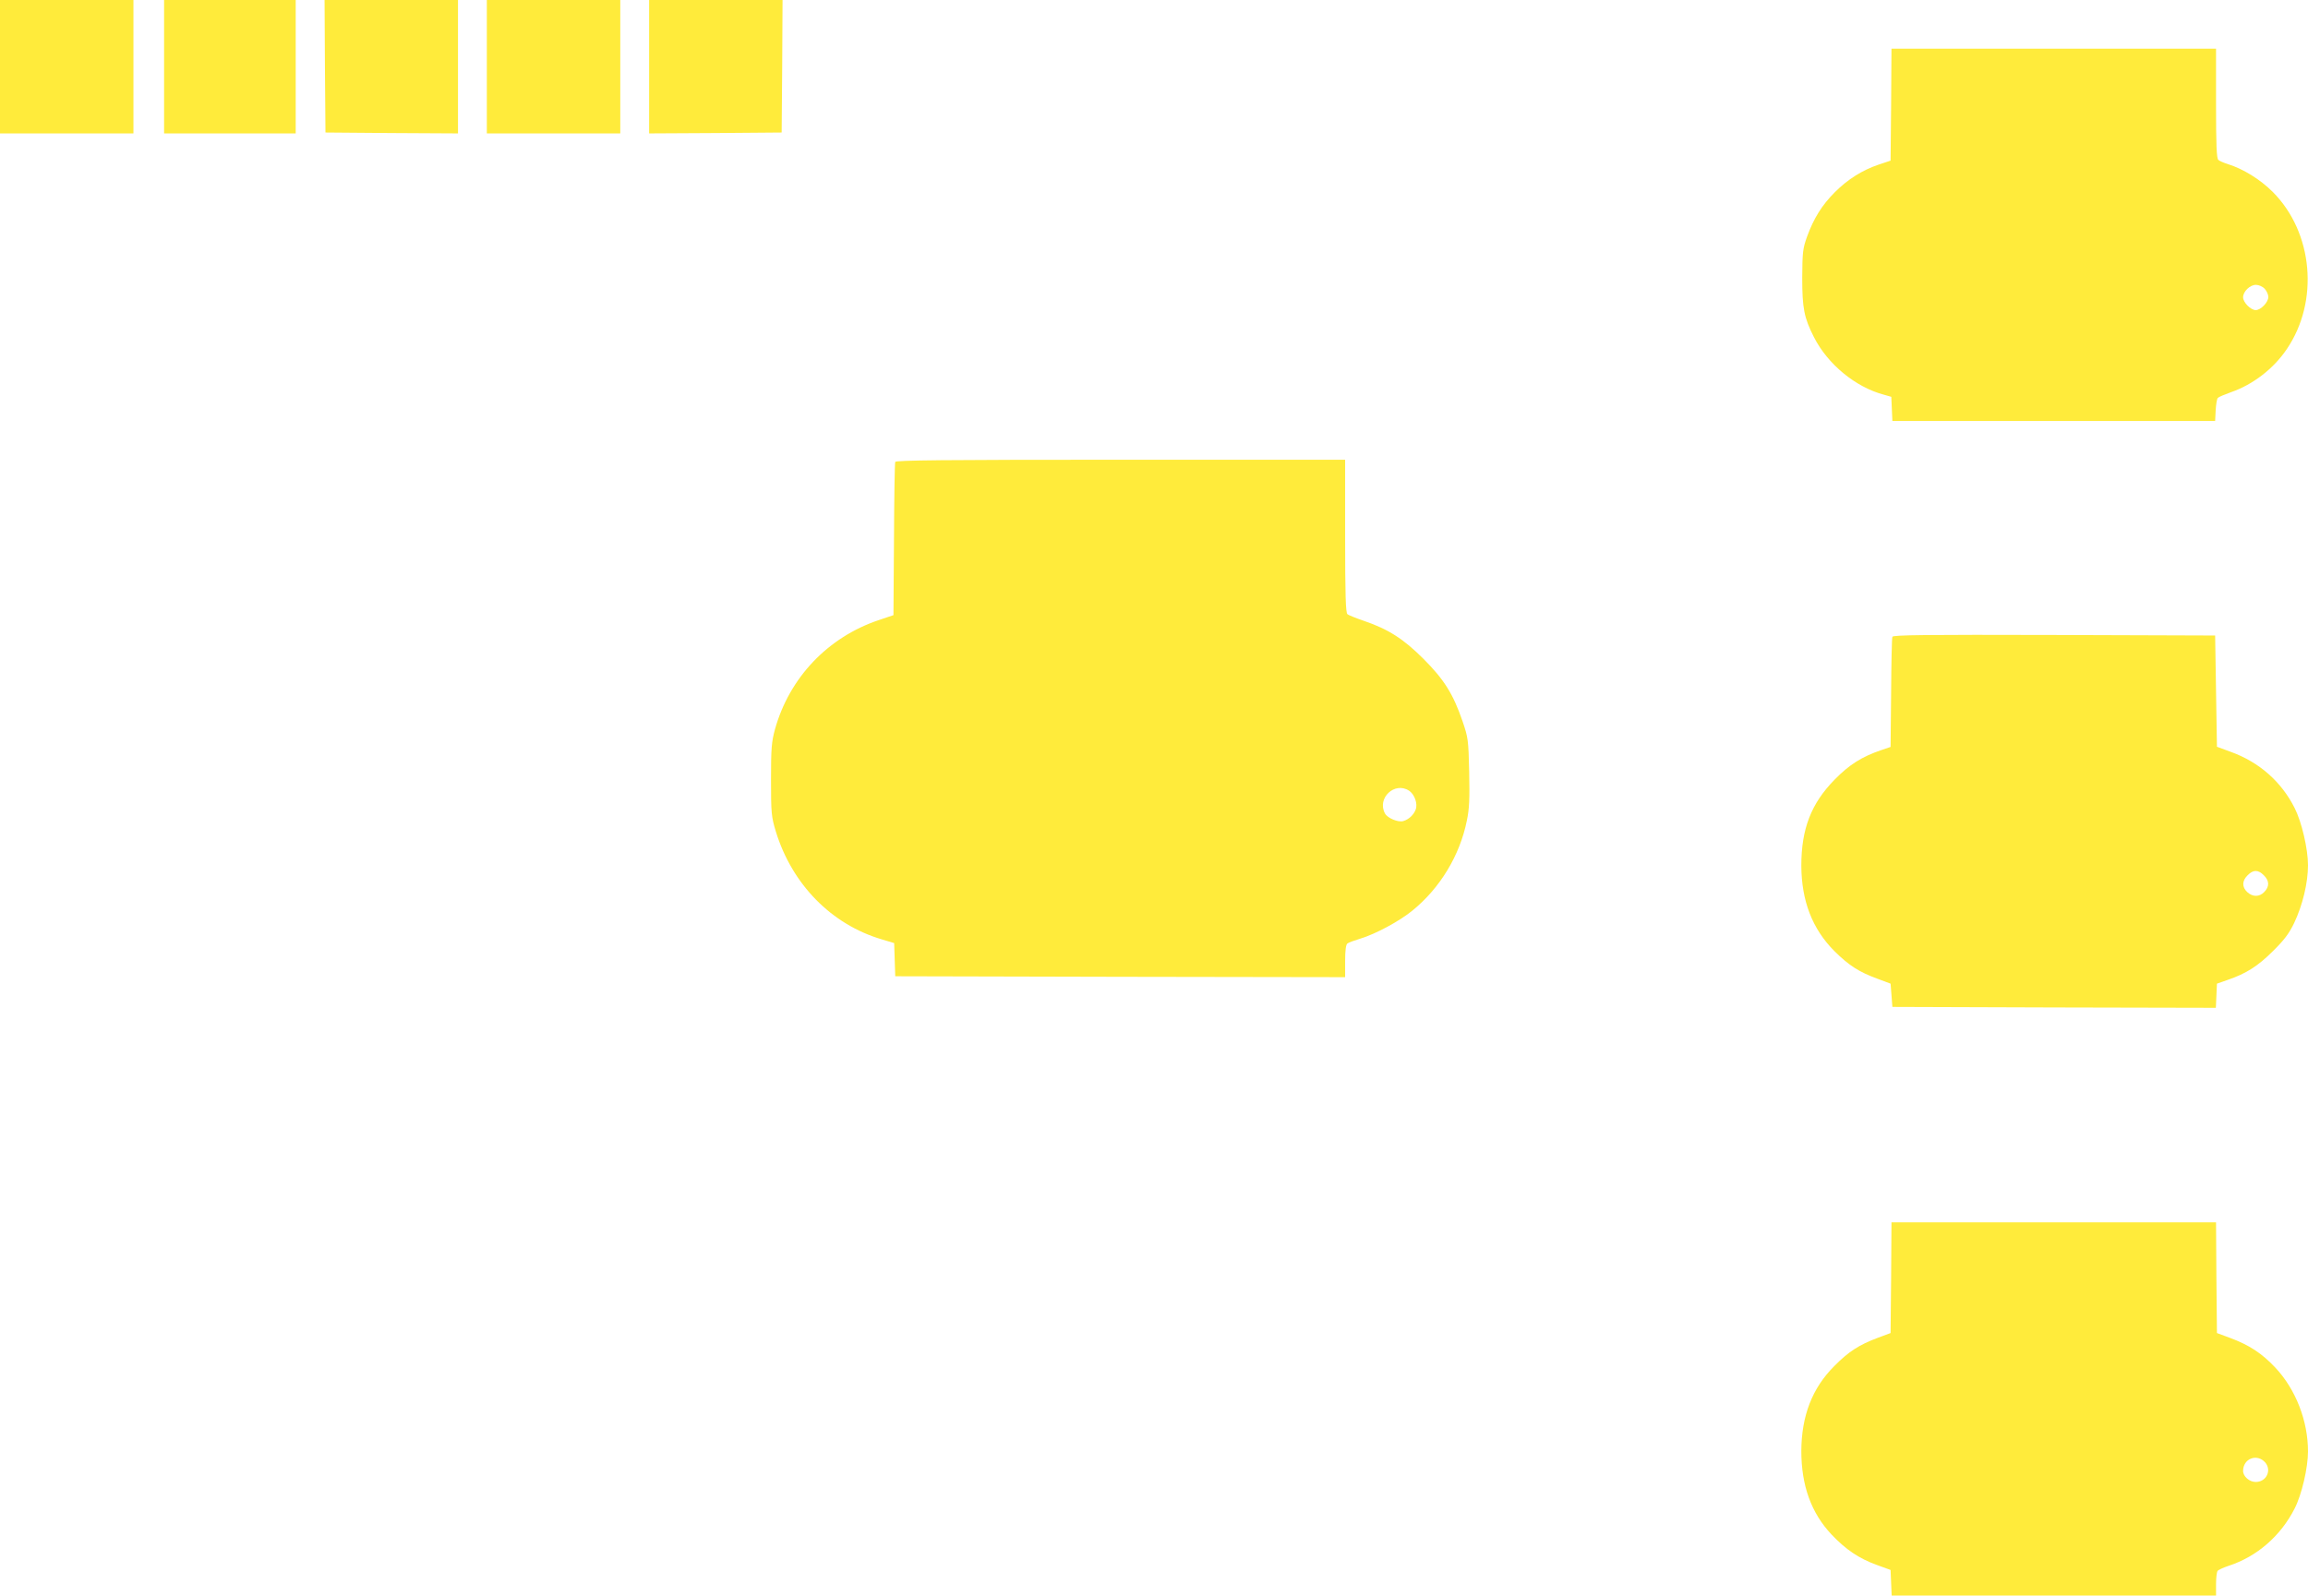
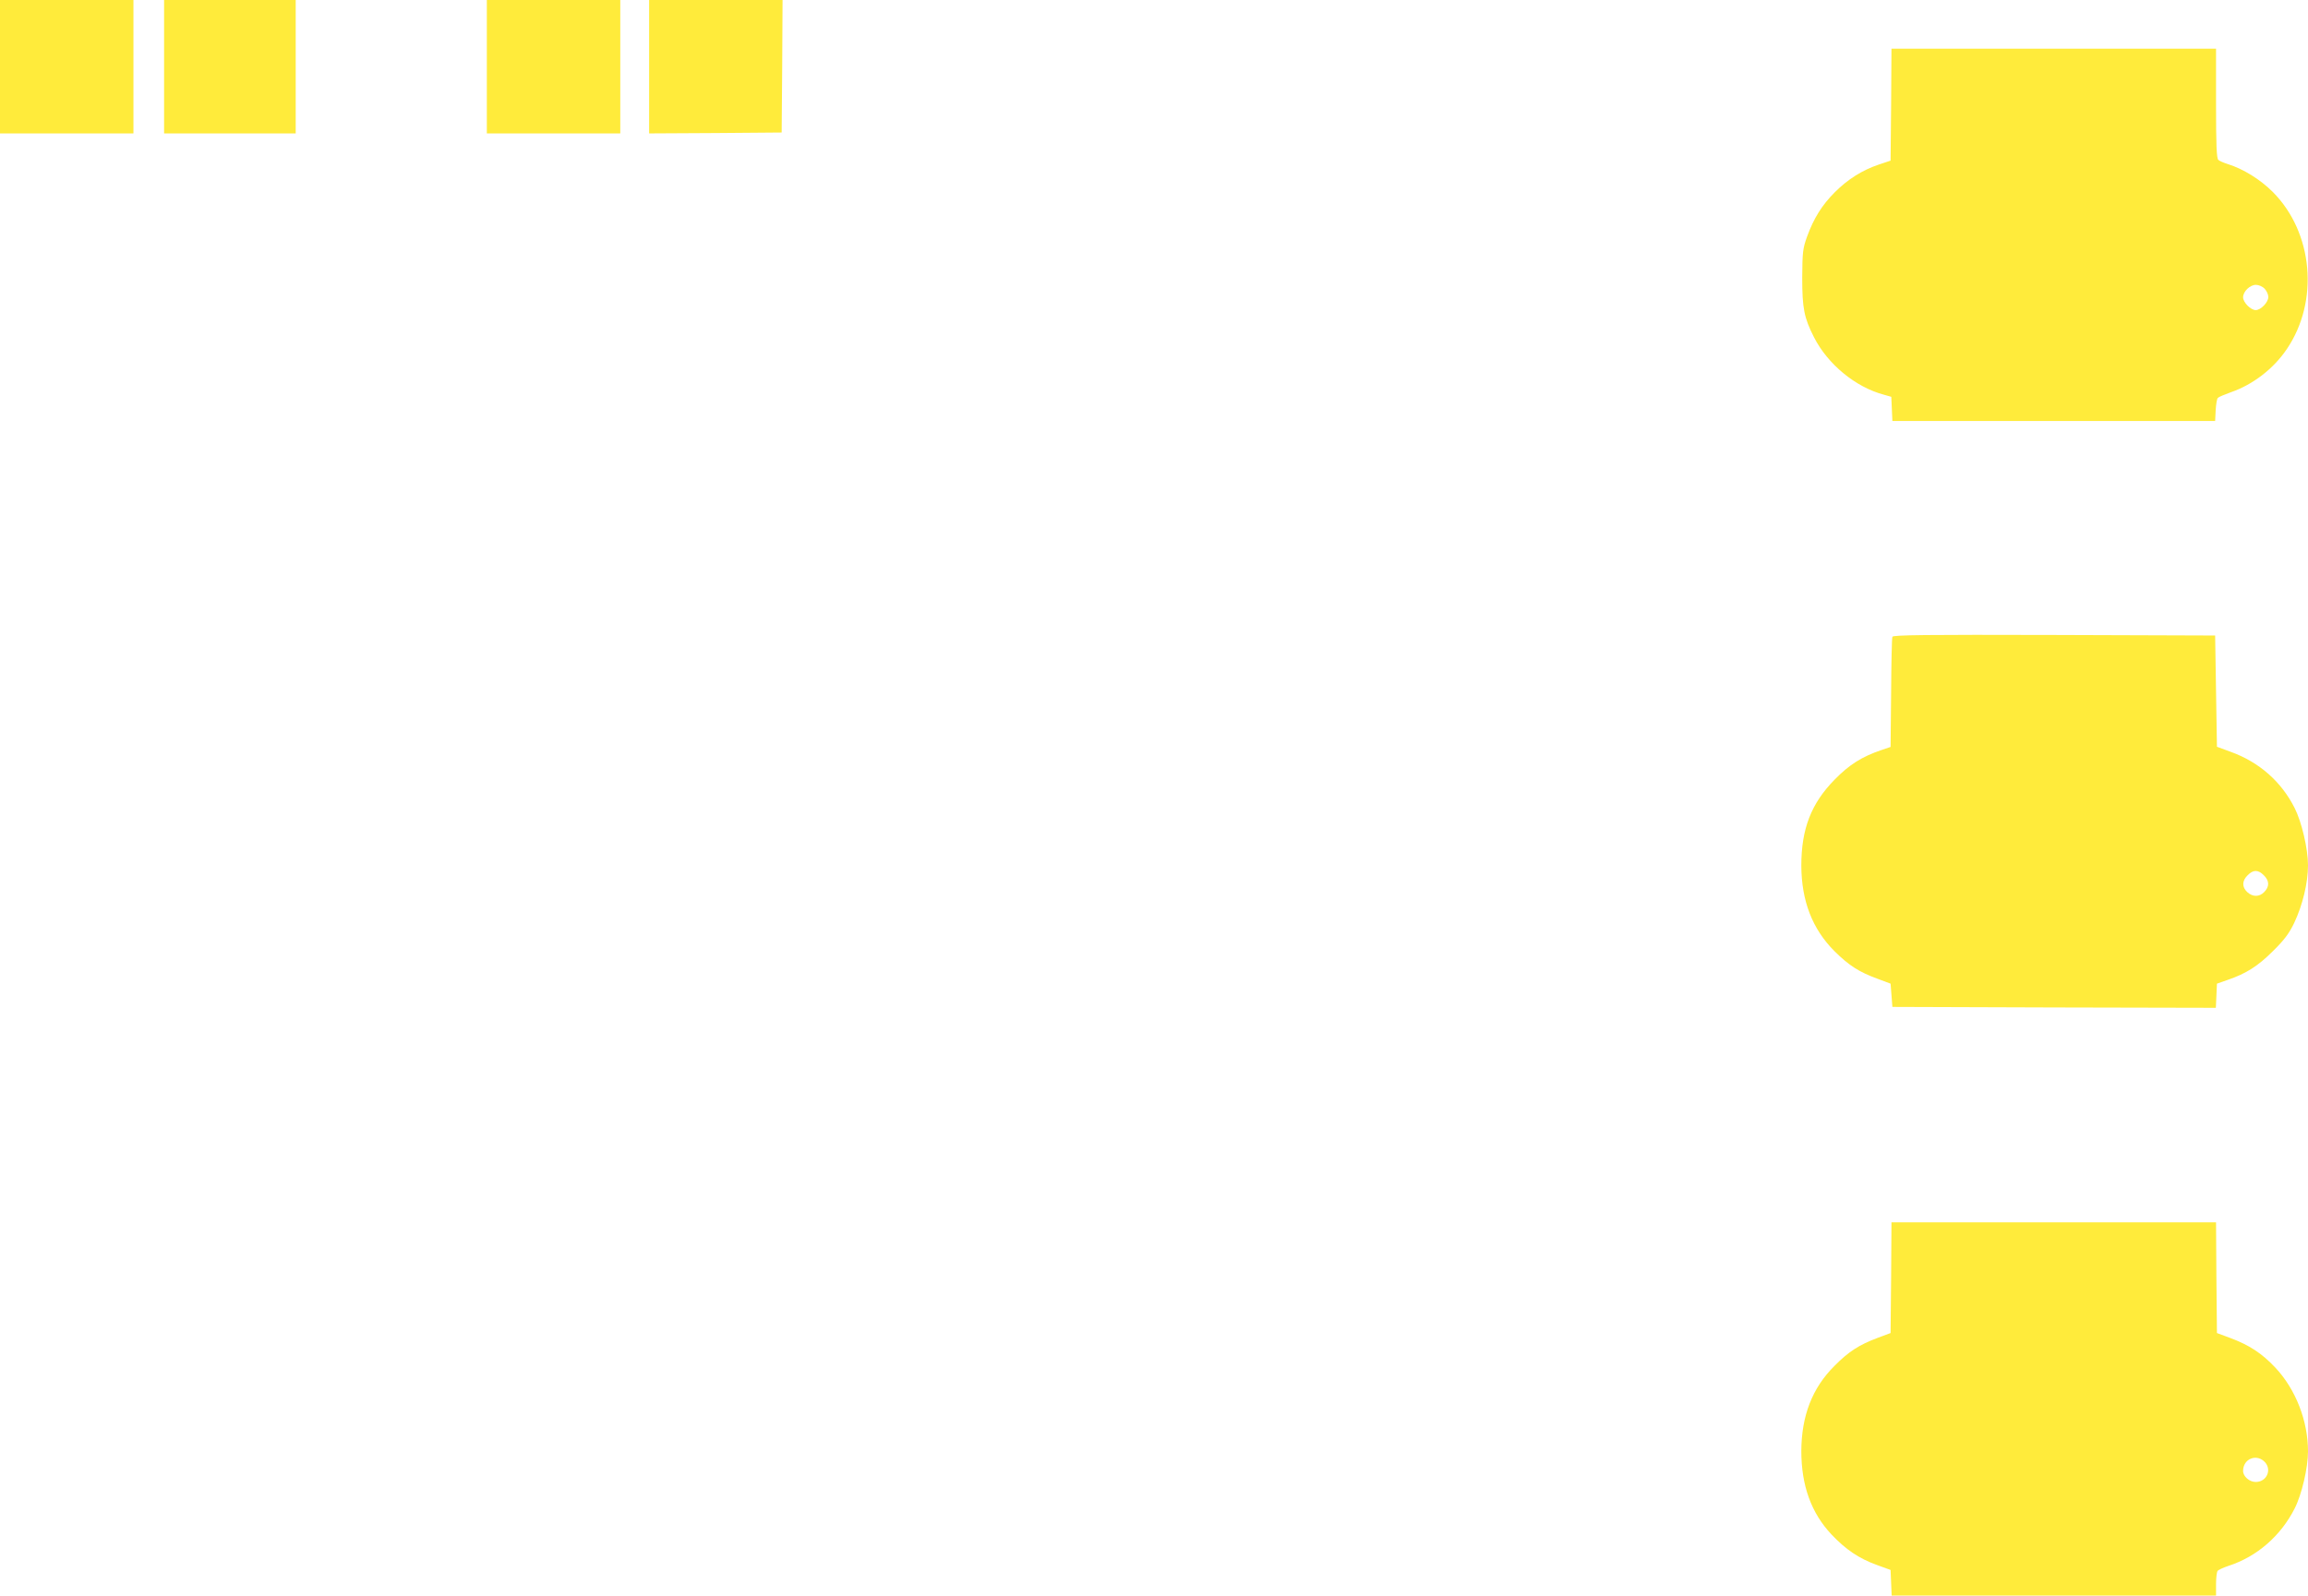
<svg xmlns="http://www.w3.org/2000/svg" version="1.0" width="1280pt" height="885pt" viewBox="0 0 1280 885" preserveAspectRatio="xMidYMid meet">
  <g transform="translate(0,885) scale(0.1,-0.1)" fill="#ffeb3b" stroke="none">
    <path d="M0 8480 l0 -370 370 0 370 0 0 370 0 370 -370 0 -370 0 0 -370z" />
    <path d="M910 8480 l0 -370 365 0 365 0 0 370 0 370 -365 0 -365 0 0 -370z" />
-     <path d="M1802 8483 l3 -368 368 -3 367 -2 0 370 0 370 -370 0 -370 0 2 -367z" />
    <path d="M2700 8480 l0 -370 370 0 370 0 0 370 0 370 -370 0 -370 0 0 -370z" />
    <path d="M3600 8480 l0 -370 368 2 367 3 3 368 2 367 -370 0 -370 0 0 -370z" />
    <path d="M10488 8269 l-3 -310 -66 -22 c-91 -31 -171 -81 -243 -153 -72 -72 -117 -145 -154 -246 -24 -67 -26 -86 -27 -228 0 -169 10 -222 65 -330 76 -150 230 -277 387 -319 l42 -12 3 -67 3 -67 895 0 895 0 3 60 c2 33 7 64 12 68 4 5 38 19 74 32 121 42 235 130 308 238 181 266 147 647 -77 872 -70 70 -164 128 -250 155 -22 7 -46 17 -52 23 -10 7 -13 82 -13 313 l0 304 -900 0 -900 0 -2 -311z m2072 -1021 c11 -12 20 -32 20 -45 0 -30 -42 -73 -70 -73 -28 0 -70 43 -70 71 0 32 38 69 71 69 16 0 37 -9 49 -22z" />
-     <path d="M4965 6288 c-3 -7 -6 -201 -7 -432 l-3 -418 -80 -27 c-284 -95 -497 -320 -577 -606 -19 -70 -22 -104 -22 -280 0 -188 2 -205 27 -288 90 -292 307 -514 586 -597 l70 -21 3 -92 3 -92 1248 -3 1247 -2 0 89 c0 59 4 92 13 98 6 5 39 17 72 27 83 25 216 96 289 156 153 125 262 305 301 498 14 66 16 122 13 270 -4 179 -6 191 -37 282 -51 149 -102 231 -216 345 -111 111 -195 165 -330 211 -44 15 -86 32 -92 37 -10 7 -13 106 -13 433 l0 424 -1245 0 c-987 0 -1247 -3 -1250 -12z m2850 -1824 c30 -20 49 -73 36 -105 -11 -29 -38 -54 -68 -63 -28 -9 -88 16 -102 42 -46 85 54 179 134 126z" />
    <path d="M10495 5318 c-3 -7 -6 -148 -7 -312 l-3 -299 -50 -17 c-109 -37 -179 -81 -260 -164 -130 -132 -185 -273 -185 -478 1 -195 61 -351 184 -474 80 -79 135 -115 239 -153 l72 -27 5 -64 5 -65 897 -3 897 -2 3 67 3 67 60 21 c102 35 167 76 251 160 62 61 89 97 117 155 47 99 77 223 77 321 0 90 -35 240 -74 317 -74 147 -197 255 -355 312 l-76 28 -5 308 -5 309 -893 3 c-709 2 -894 0 -897 -10z m2060 -1323 c31 -30 32 -62 3 -92 -27 -29 -65 -29 -95 -1 -30 28 -29 63 2 93 31 32 59 32 90 0z" />
    <path d="M10488 1763 l-3 -307 -70 -26 c-104 -39 -162 -76 -241 -156 -124 -123 -183 -278 -184 -472 0 -192 55 -344 168 -464 79 -83 151 -132 250 -168 l77 -28 3 -71 3 -71 899 0 900 0 0 63 c0 34 4 67 8 73 4 6 32 19 62 29 157 51 289 166 366 318 39 76 74 226 74 316 0 170 -68 344 -180 464 -76 81 -145 126 -252 166 l-73 27 -3 307 -2 307 -900 0 -900 0 -2 -307z m2075 -1025 c37 -44 6 -108 -53 -108 -35 0 -70 31 -70 61 0 69 77 99 123 47z" />
  </g>
</svg>